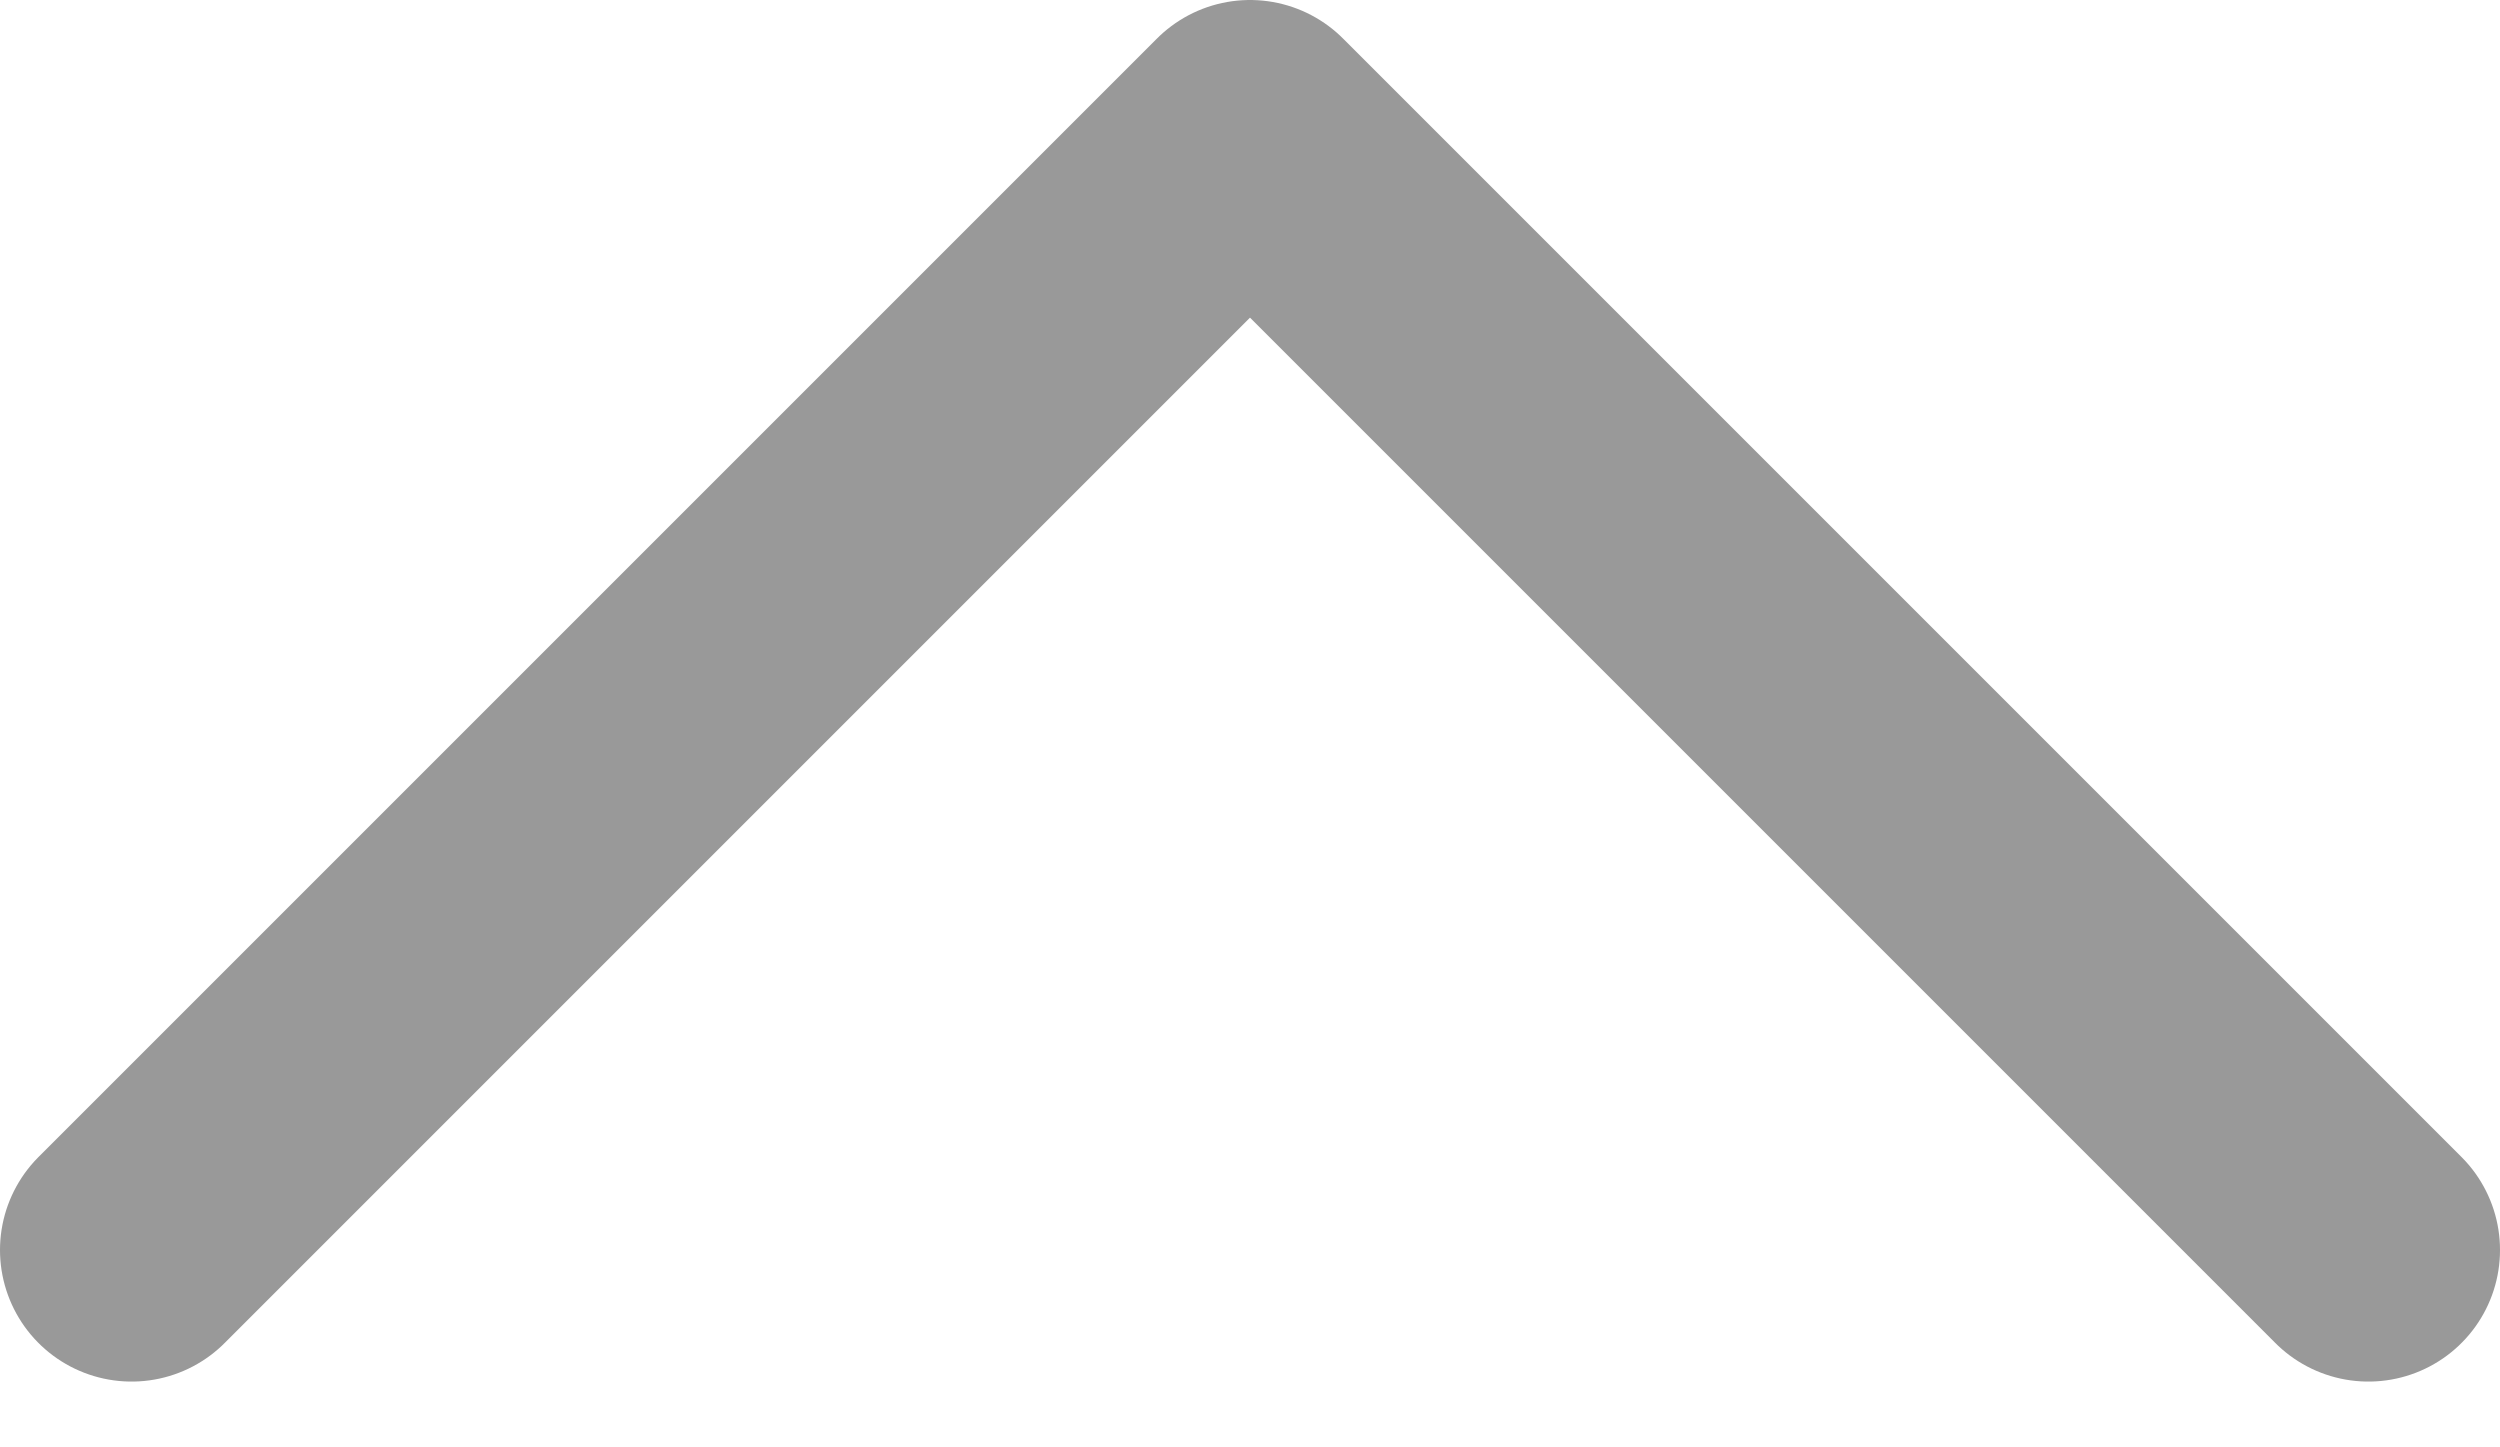
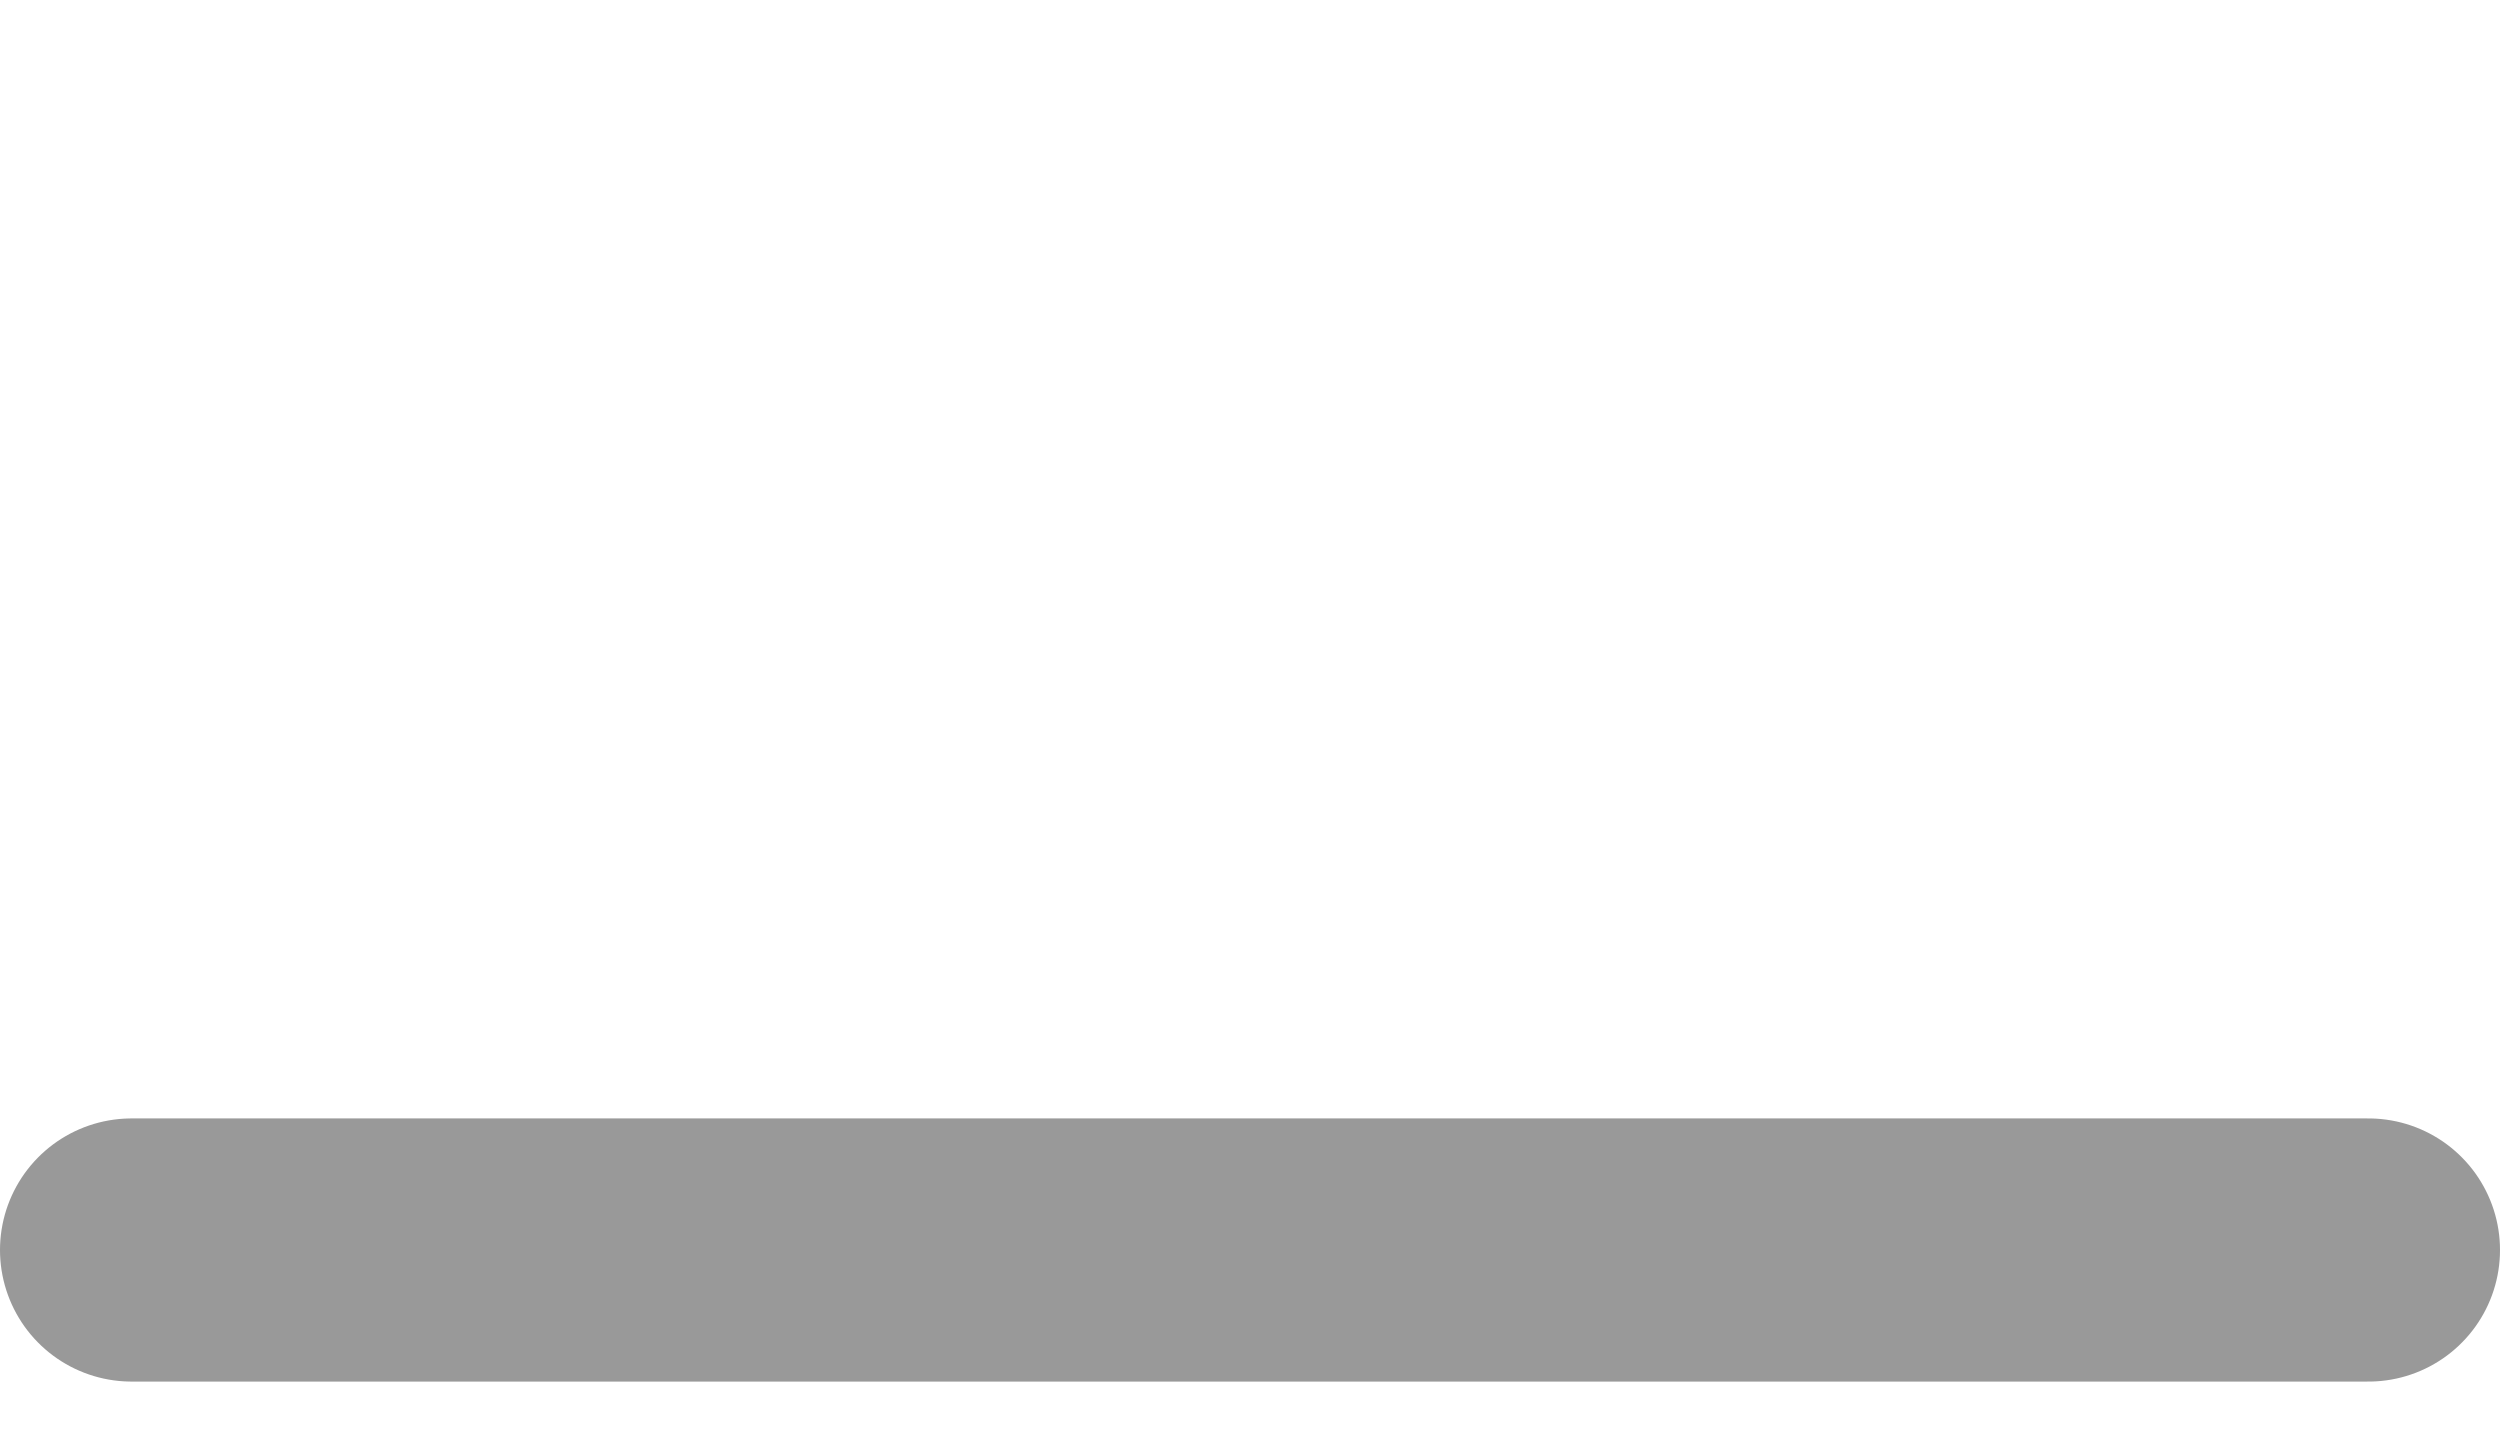
<svg xmlns="http://www.w3.org/2000/svg" width="19" height="11" viewBox="0 0 19 11" fill="none">
-   <path opacity="0.4" d="M18 9.5L9.5 1L1 9.5" stroke="black" stroke-width="2" stroke-linecap="round" stroke-linejoin="round" />
+   <path opacity="0.4" d="M18 9.5L1 9.5" stroke="black" stroke-width="2" stroke-linecap="round" stroke-linejoin="round" />
</svg>